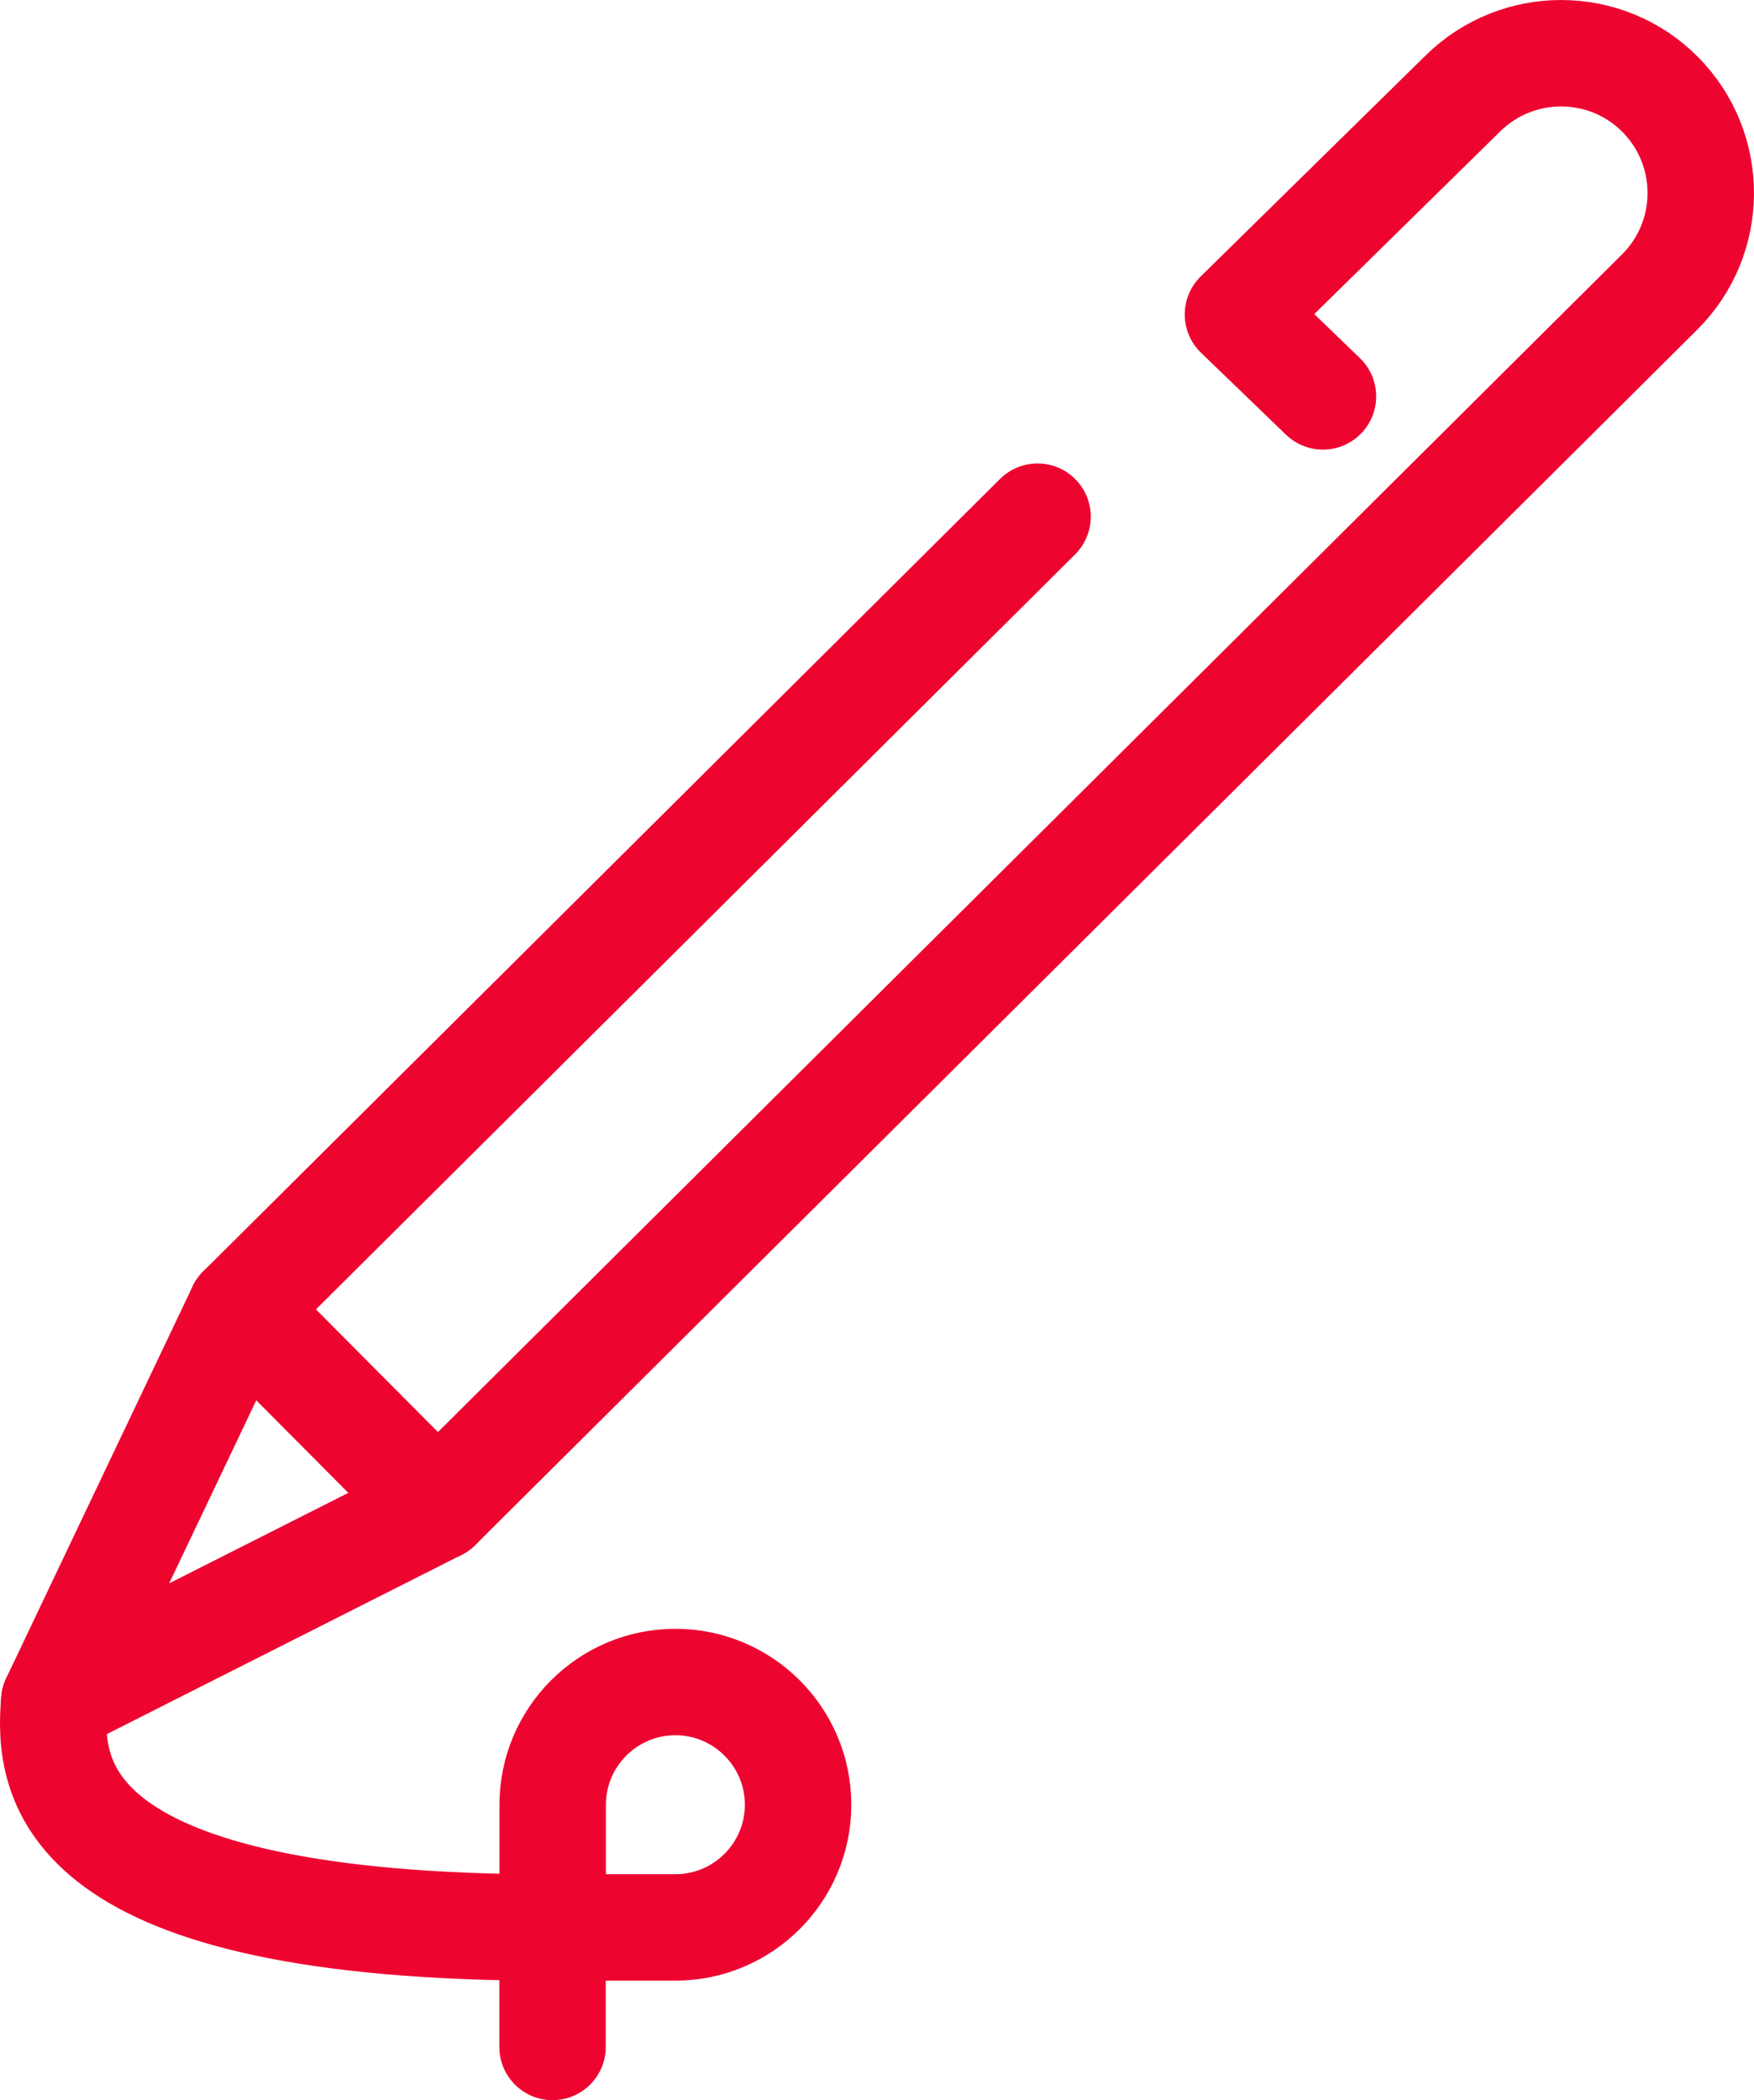
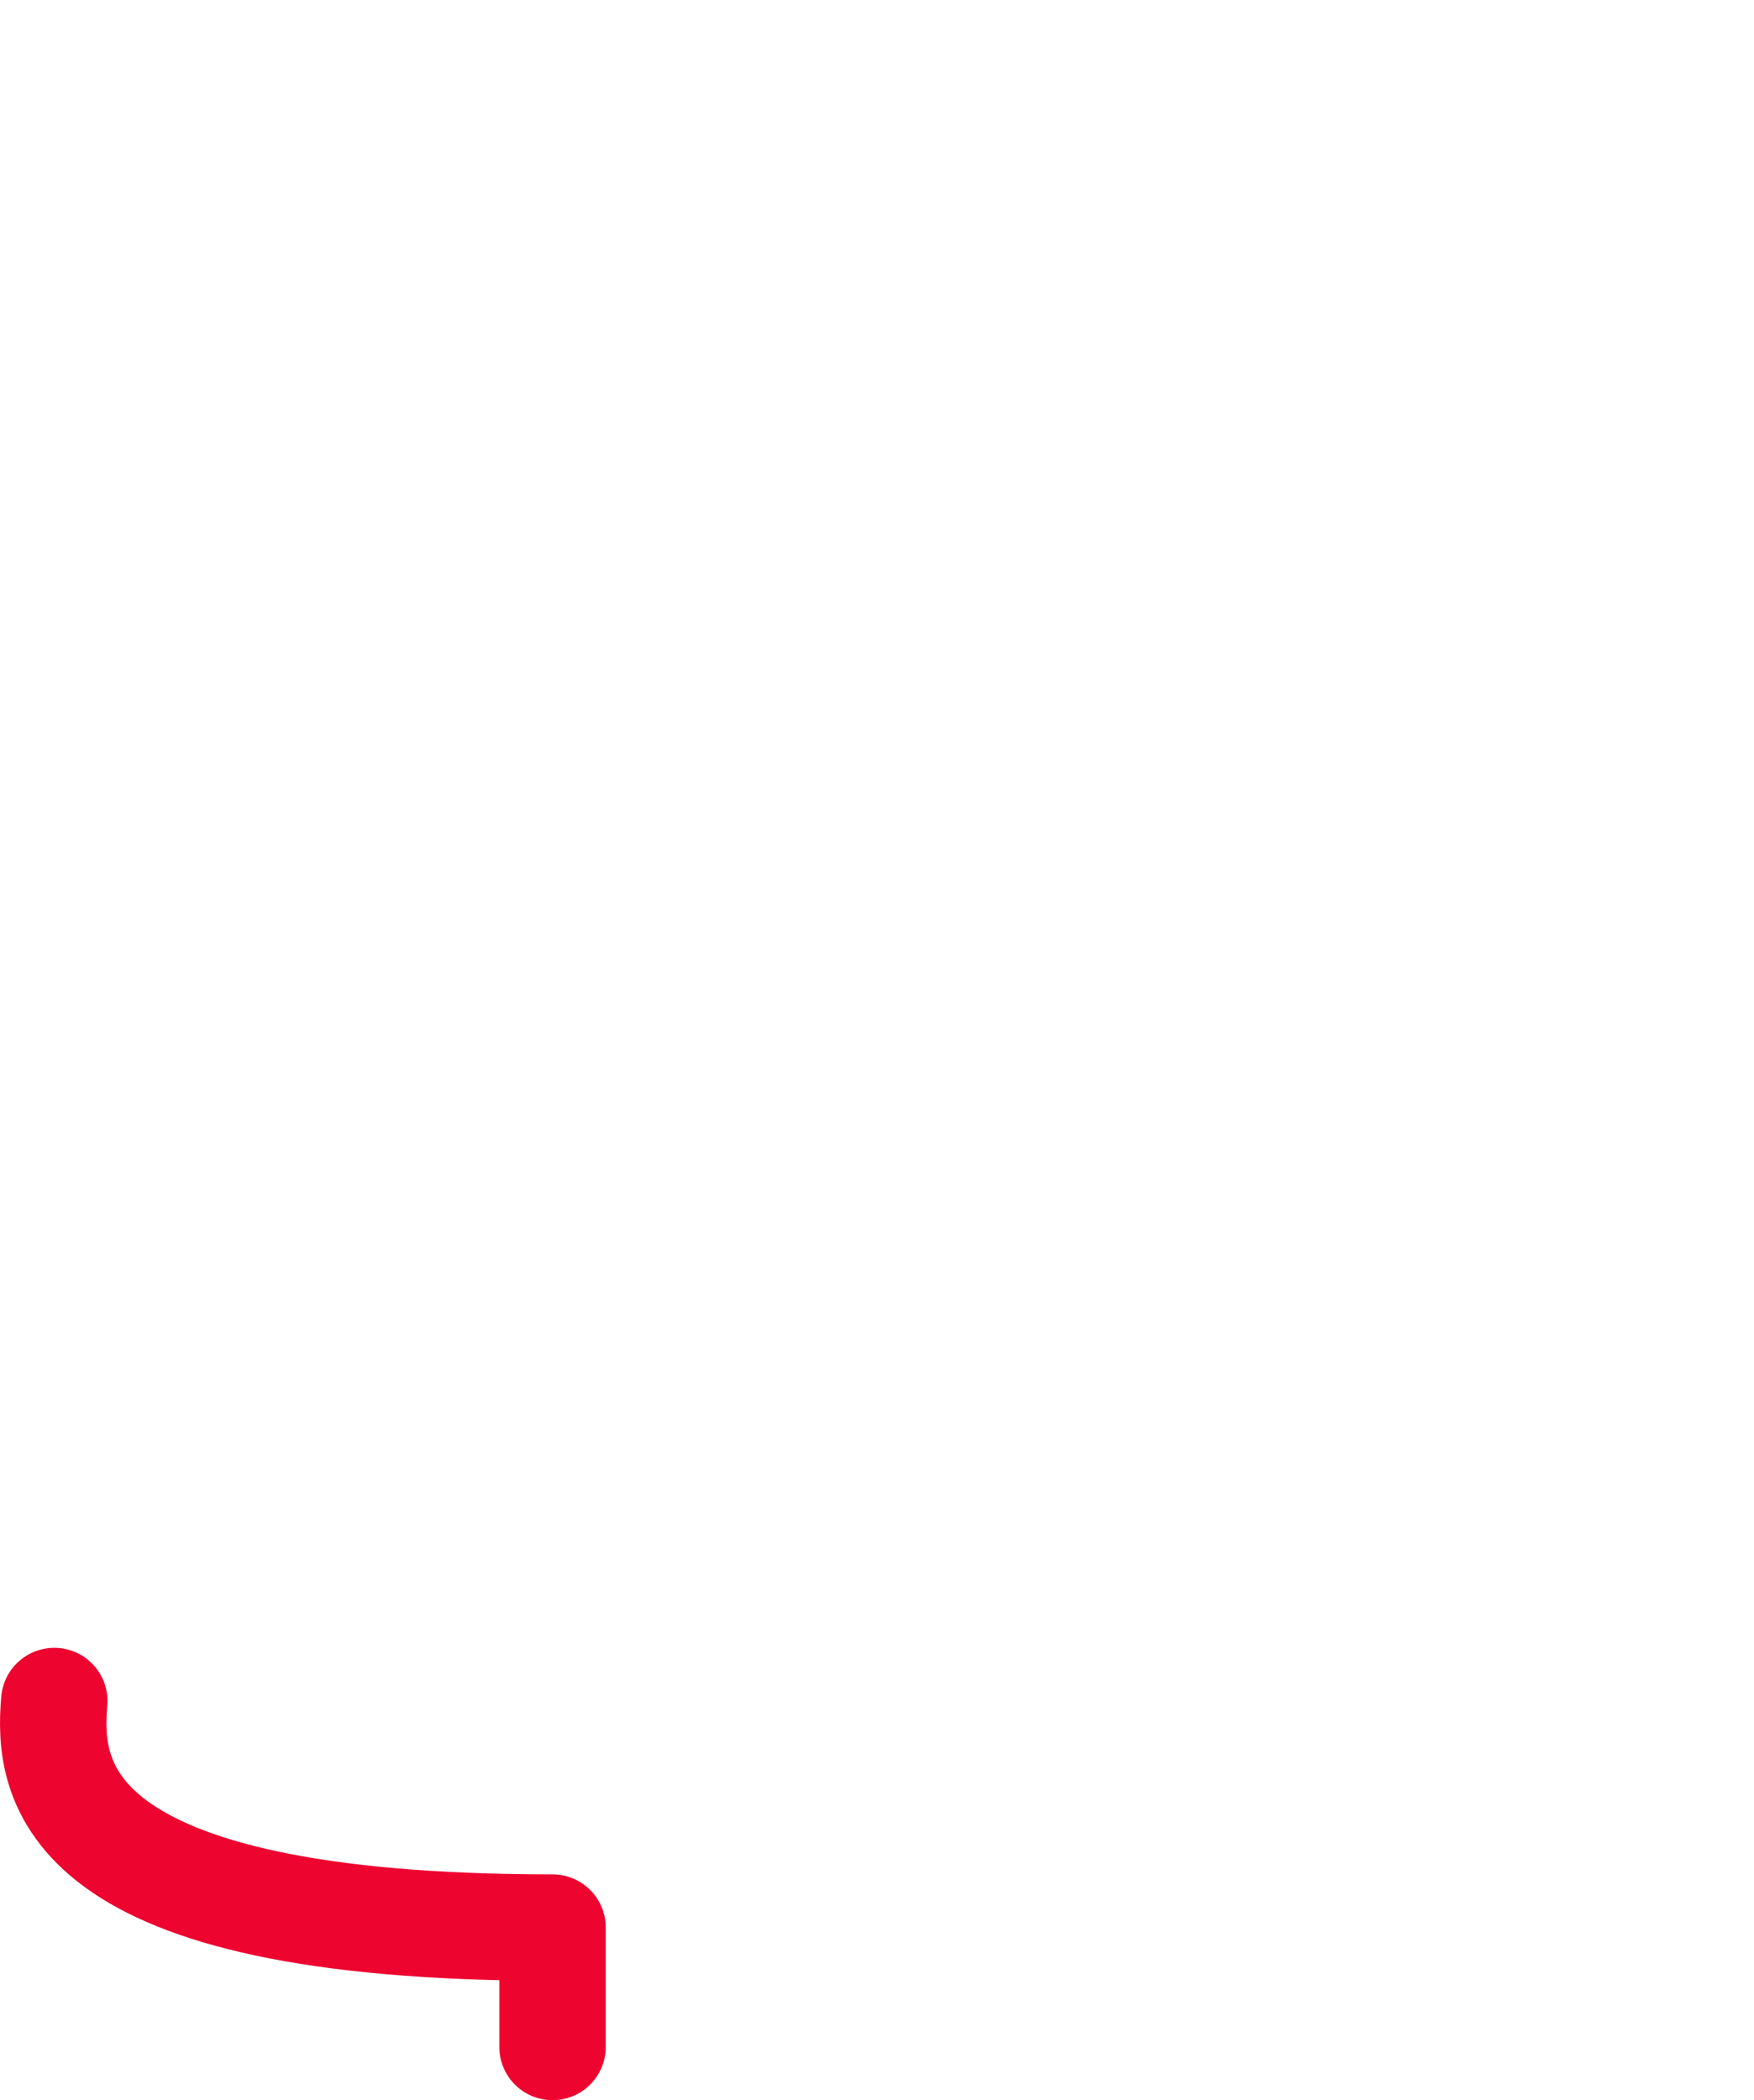
<svg xmlns="http://www.w3.org/2000/svg" id="Rouge_Image" viewBox="84.16 72.9 115.36 138.12">
  <defs>
    <style>.cls-1{fill:none;stroke:#ed0530;stroke-linecap:round;stroke-linejoin:round;stroke-width:7px;}</style>
  </defs>
-   <path class="cls-1" d="M152.4,106.88l-52.41,52.12,12.96,13.03,80.36-79.92c3.6-3.58,3.61-9.4.04-13h0c-3.58-3.6-9.4-3.61-13-.04l-14.77,14.51,5.59,5.39" />
-   <polyline class="cls-1" points="99.99 159 87.73 184.77 112.95 172.03" />
-   <path class="cls-1" d="M128.58,183.52h0c4.45,0,8.07,3.62,8.07,8.07h0c0,4.45-3.62,8.07-8.07,8.07h-8.07v-8.07c0-4.45,3.62-8.07,8.07-8.07Z" />
  <path class="cls-1" d="M87.73,184.77c-.46,5.25.41,14.9,32.77,14.9v7.85" />
</svg>